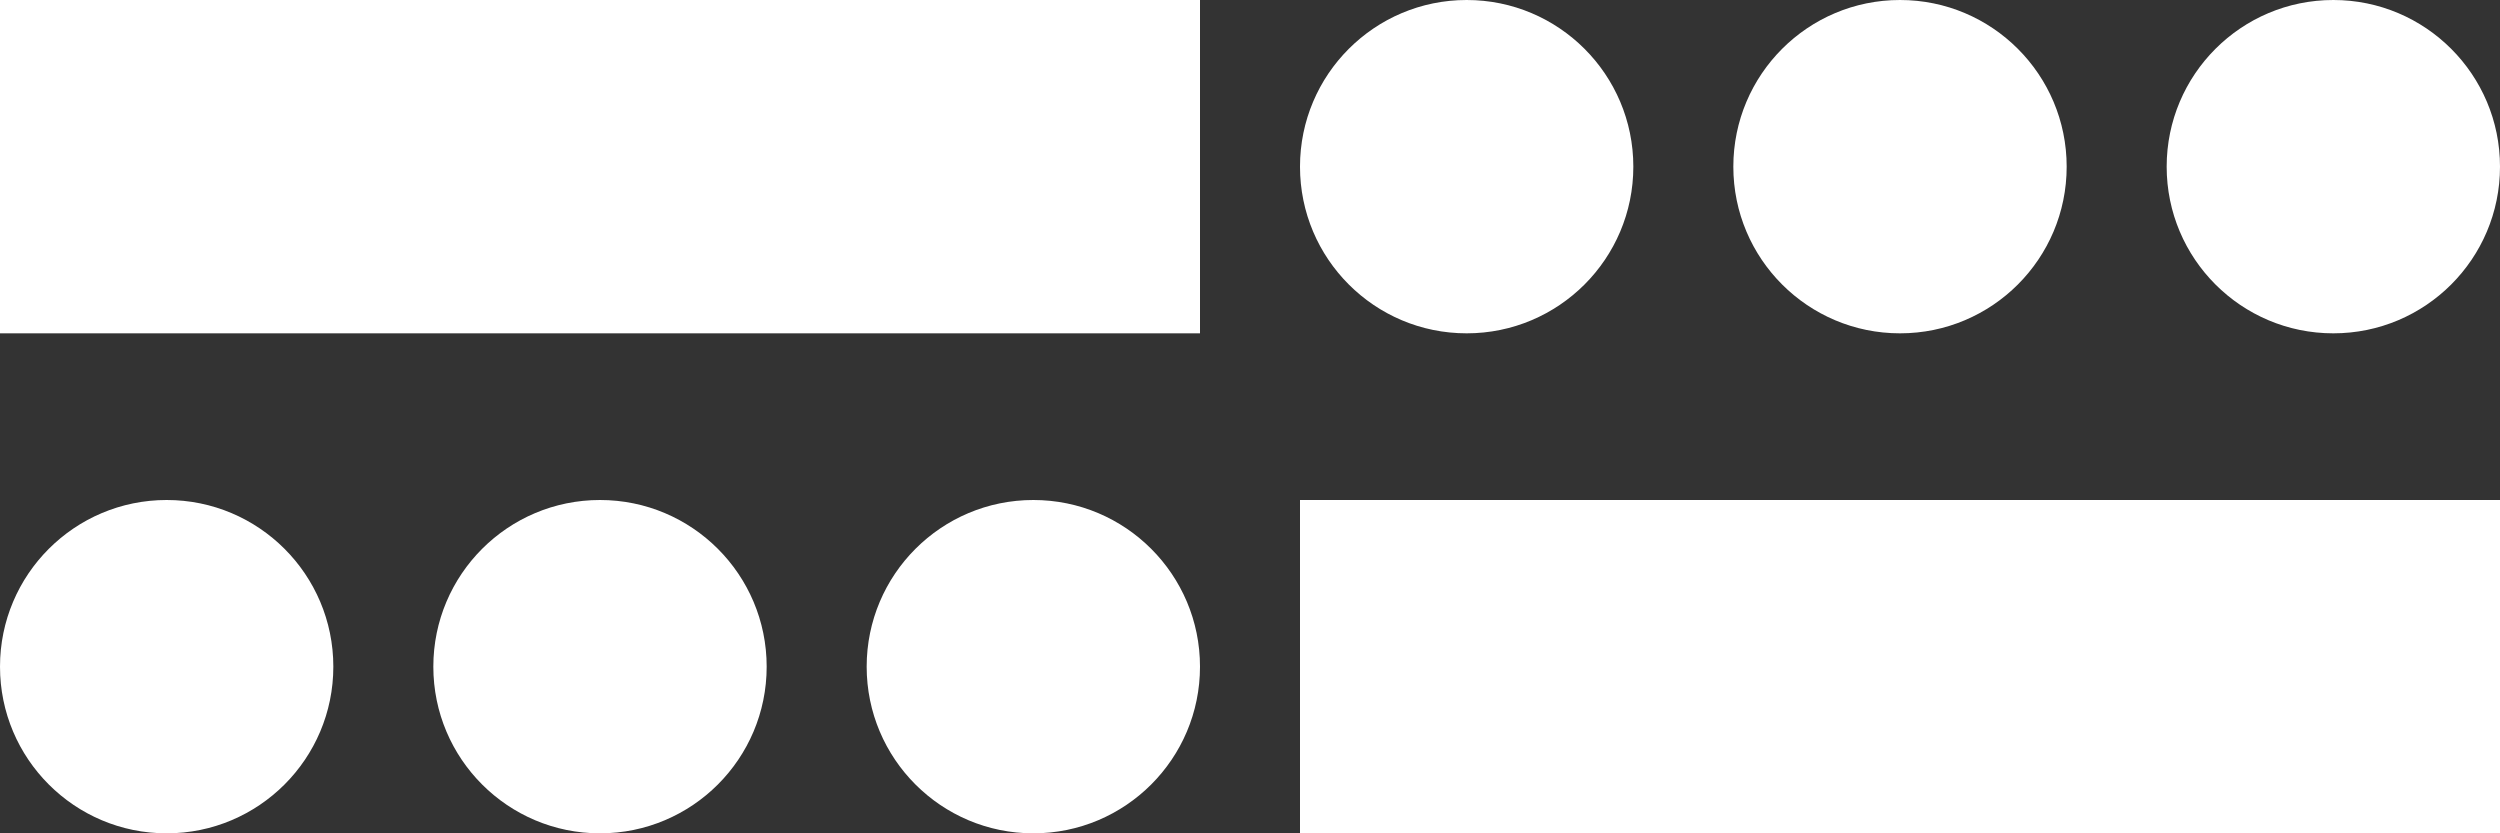
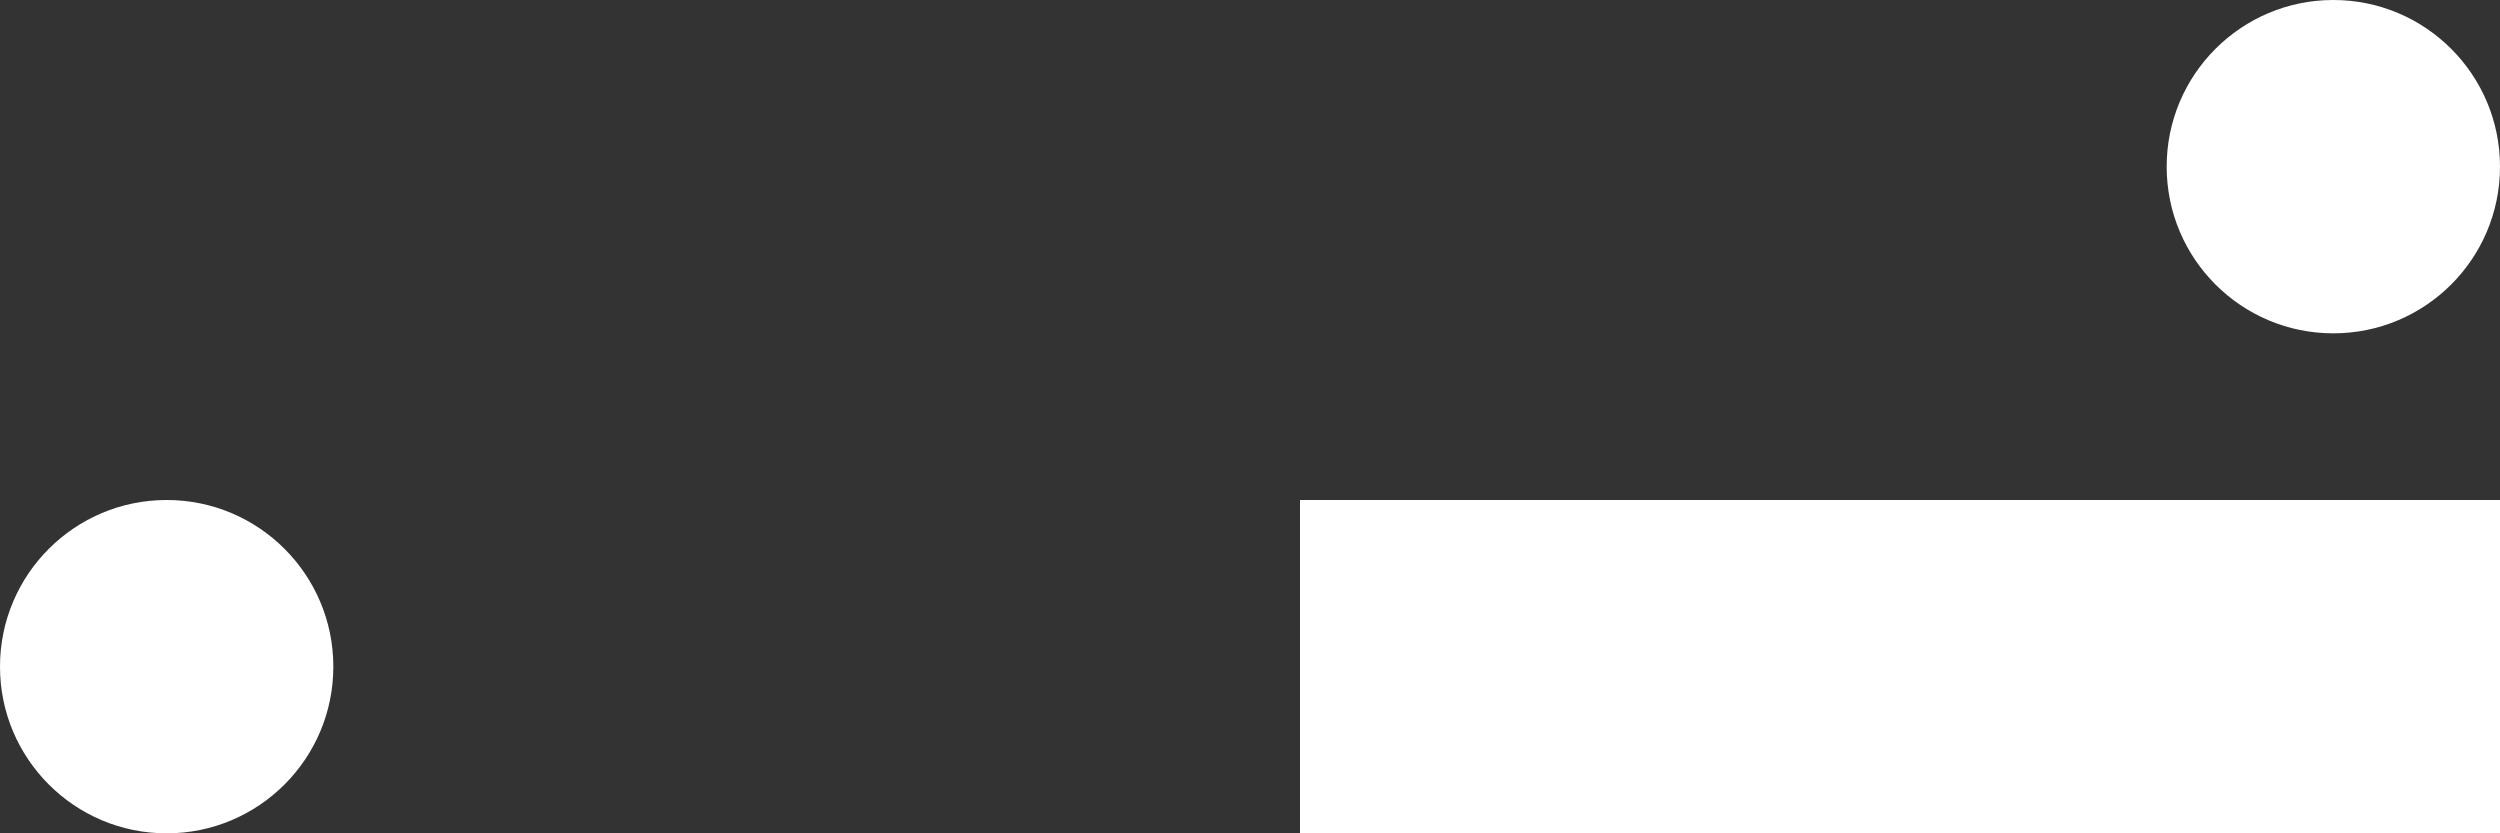
<svg xmlns="http://www.w3.org/2000/svg" id="Layer_2" data-name="Layer 2" viewBox="0 0 432 144">
  <rect x="0" y="0" width="432" height="144" fill="#333333" stroke="none" />
  <defs>
    <style>
      .cls-1 {
        fill: #fff;
        stroke-width: 0px;
      }
    </style>
  </defs>
  <g id="Layer_1-2" data-name="Layer 1">
    <g>
-       <rect class="cls-1" width="207.36" height="57.6" />
      <rect class="cls-1" x="224.64" y="86.4" width="207.36" height="57.6" />
      <g>
-         <circle class="cls-1" cx="328.32" cy="28.8" r="28.8" />
-         <circle class="cls-1" cx="253.44" cy="28.8" r="28.8" />
        <circle class="cls-1" cx="403.2" cy="28.8" r="28.8" />
      </g>
      <g>
-         <circle class="cls-1" cx="178.56" cy="115.2" r="28.8" />
-         <circle class="cls-1" cx="103.68" cy="115.2" r="28.8" />
        <circle class="cls-1" cx="28.8" cy="115.2" r="28.8" />
      </g>
    </g>
  </g>
</svg>